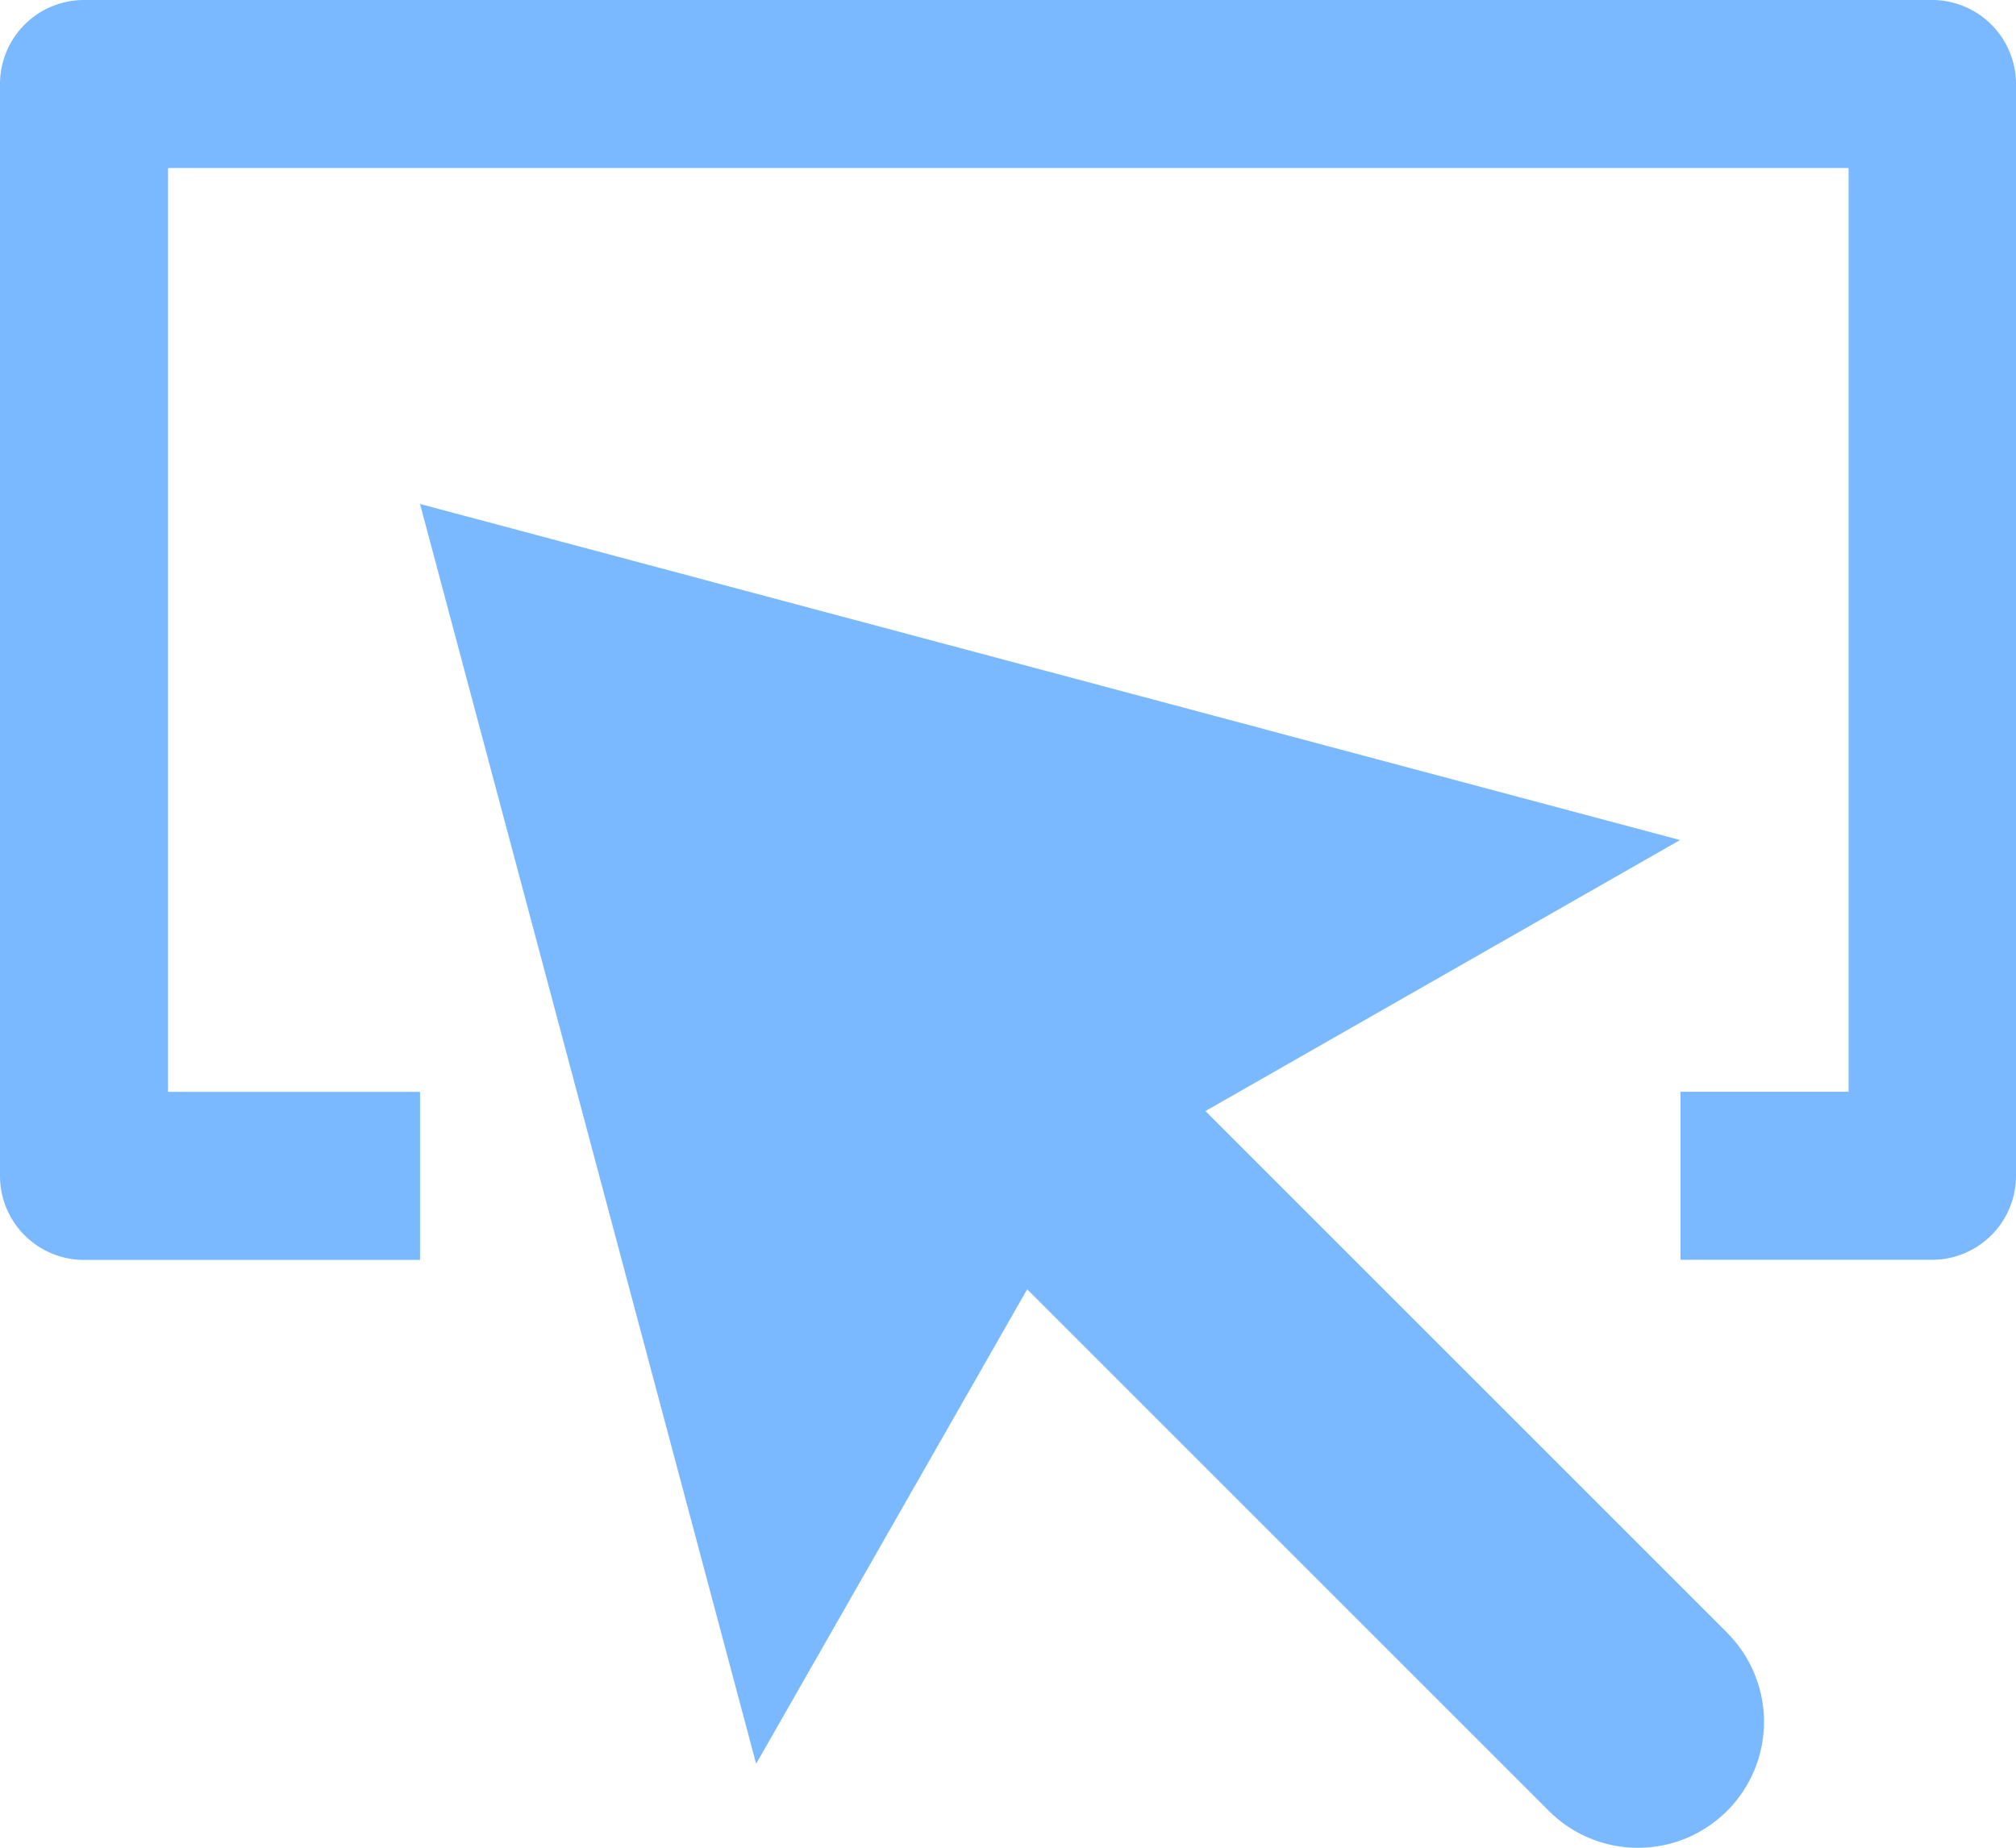
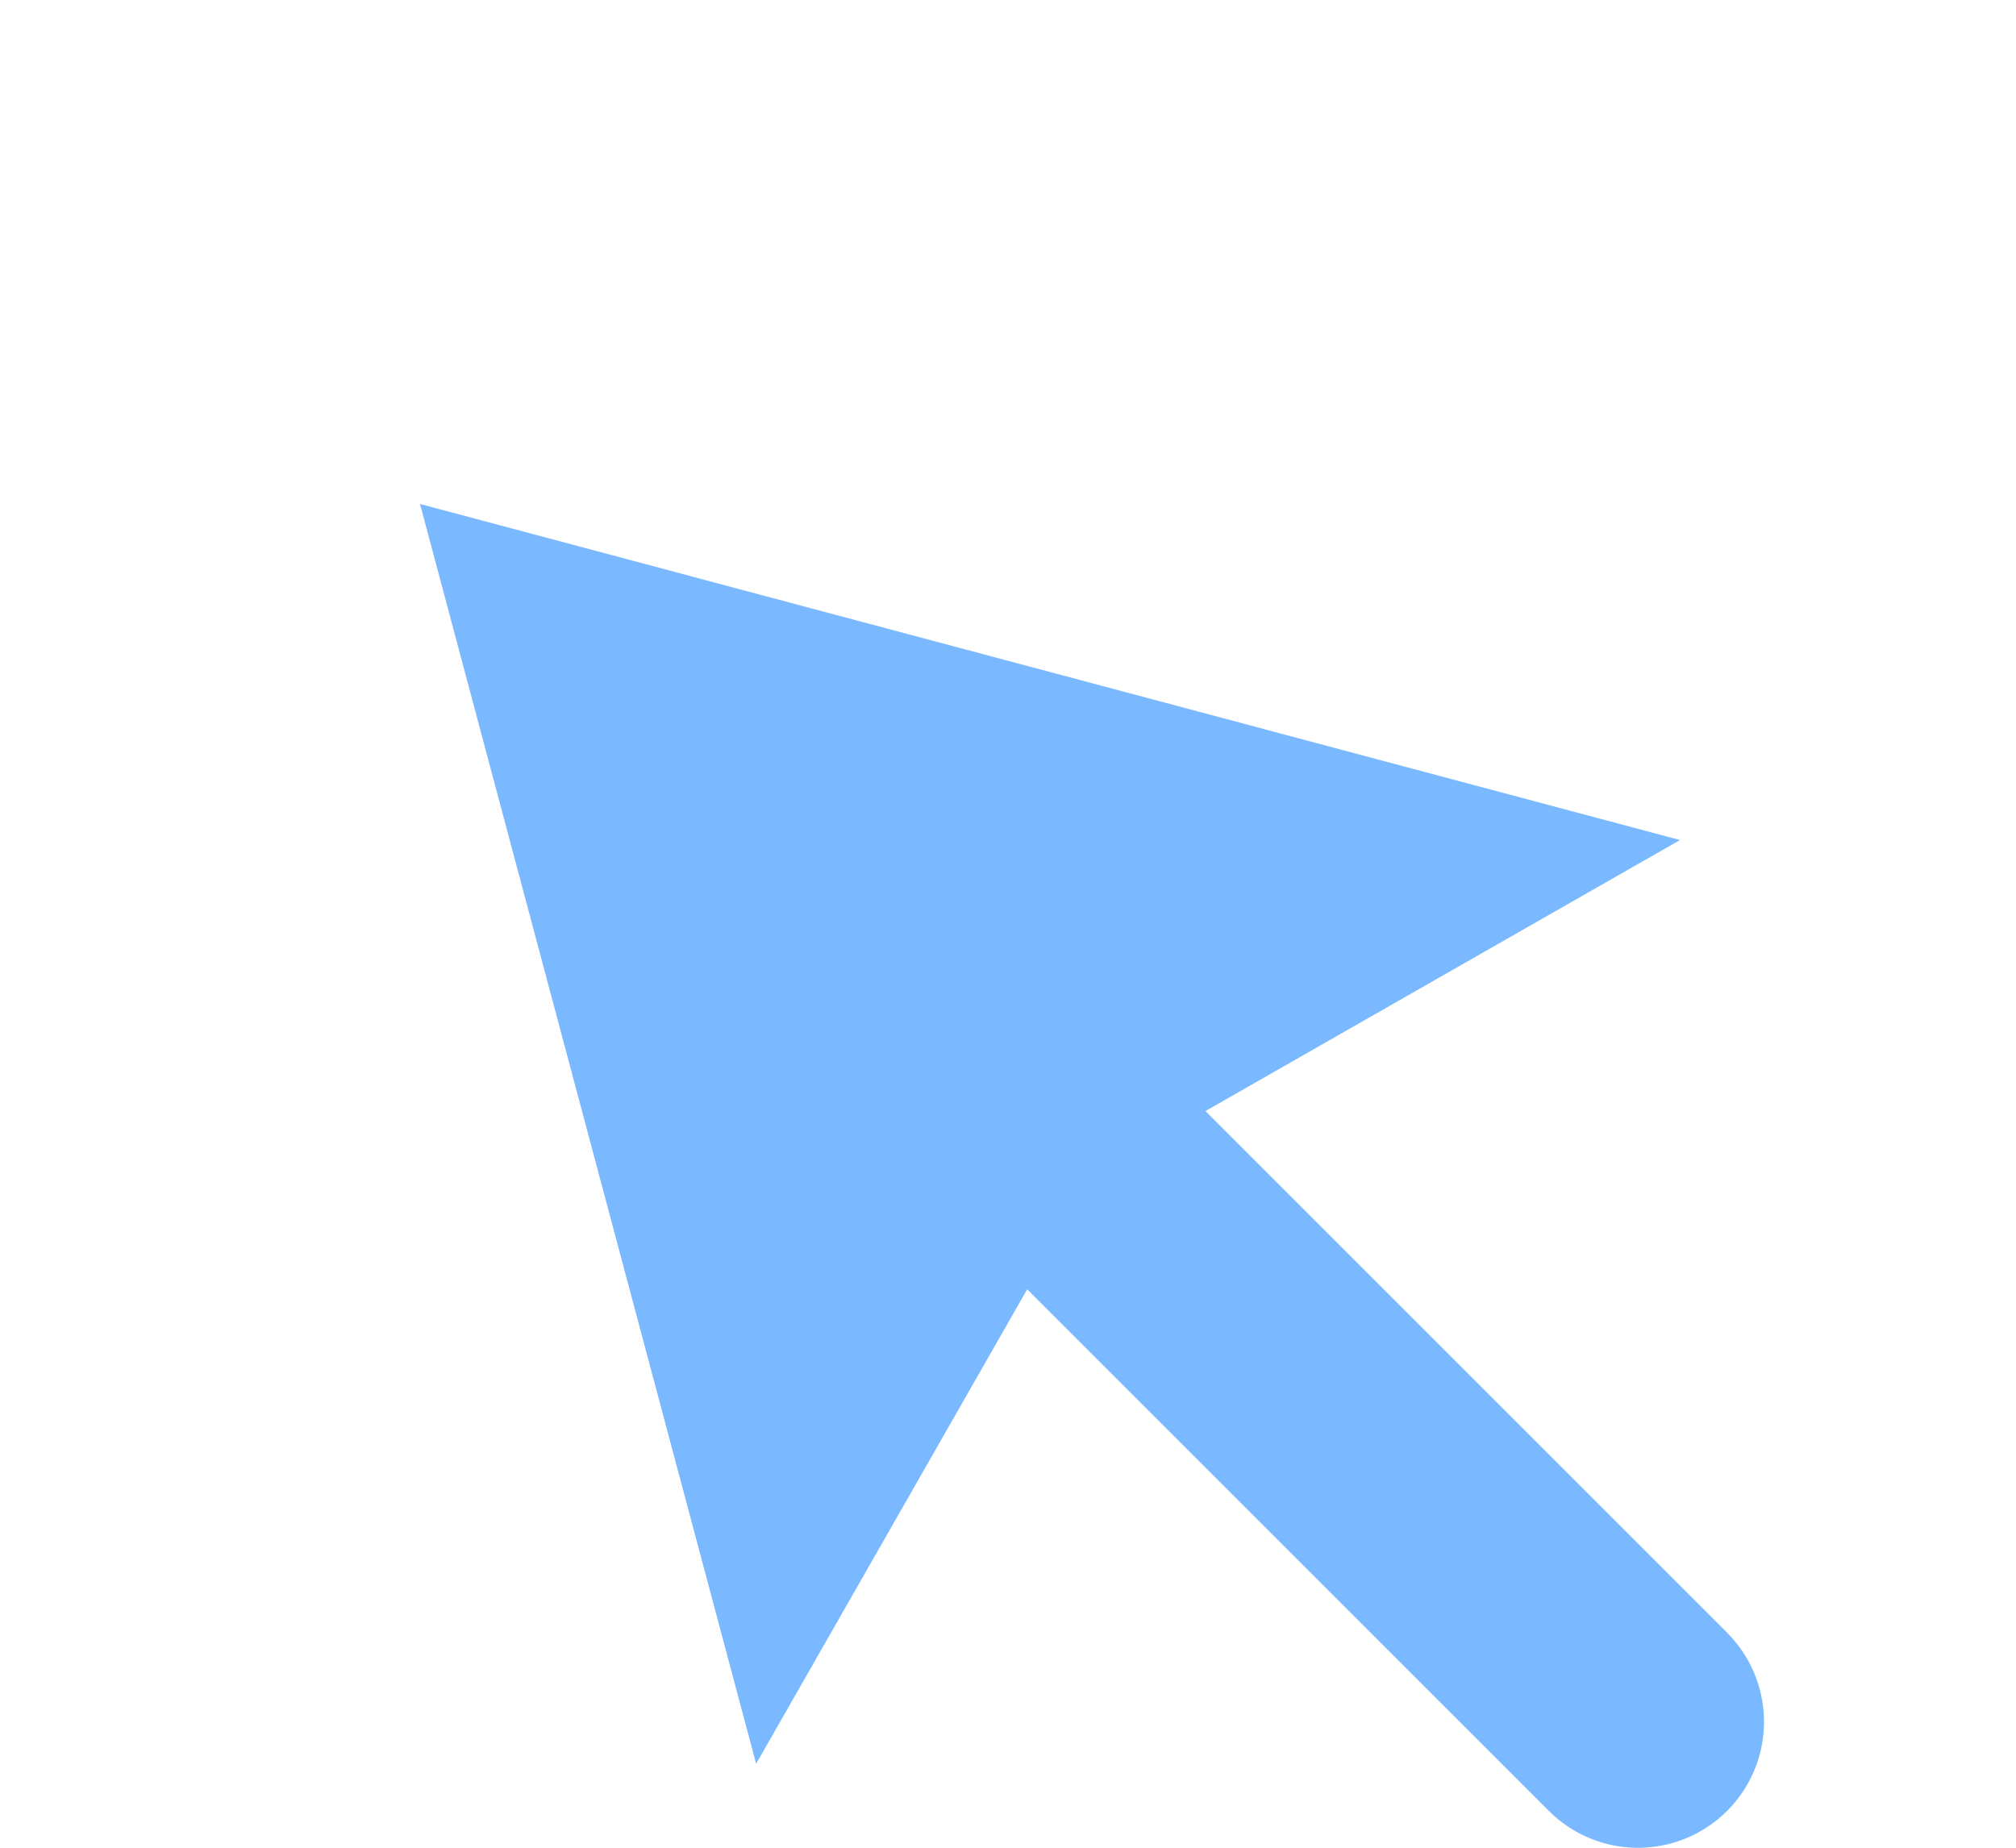
<svg xmlns="http://www.w3.org/2000/svg" id="klik" width="18.594" height="17.045" viewBox="0 0 18.594 17.045">
-   <path id="Path_135" data-name="Path 135" d="M17.819,11.621H15.5v-1.55h1.55V1.55H1.55v8.522H3.874v1.55H.775A.775.775,0,0,1,0,10.847V.775A.775.775,0,0,1,.775,0H17.819a.775.775,0,0,1,.775.775V10.847A.775.775,0,0,1,17.819,11.621Z" fill="#7ab8ff" />
  <path id="Path_136" data-name="Path 136" d="M17.056,16.412,12.244,11.6l4.377-2.5L5,6,8.1,17.621l2.5-4.377,4.812,4.812a1.162,1.162,0,0,0,1.643-1.644Z" transform="translate(-1.126 -1.351)" fill="#7ab8ff" />
</svg>